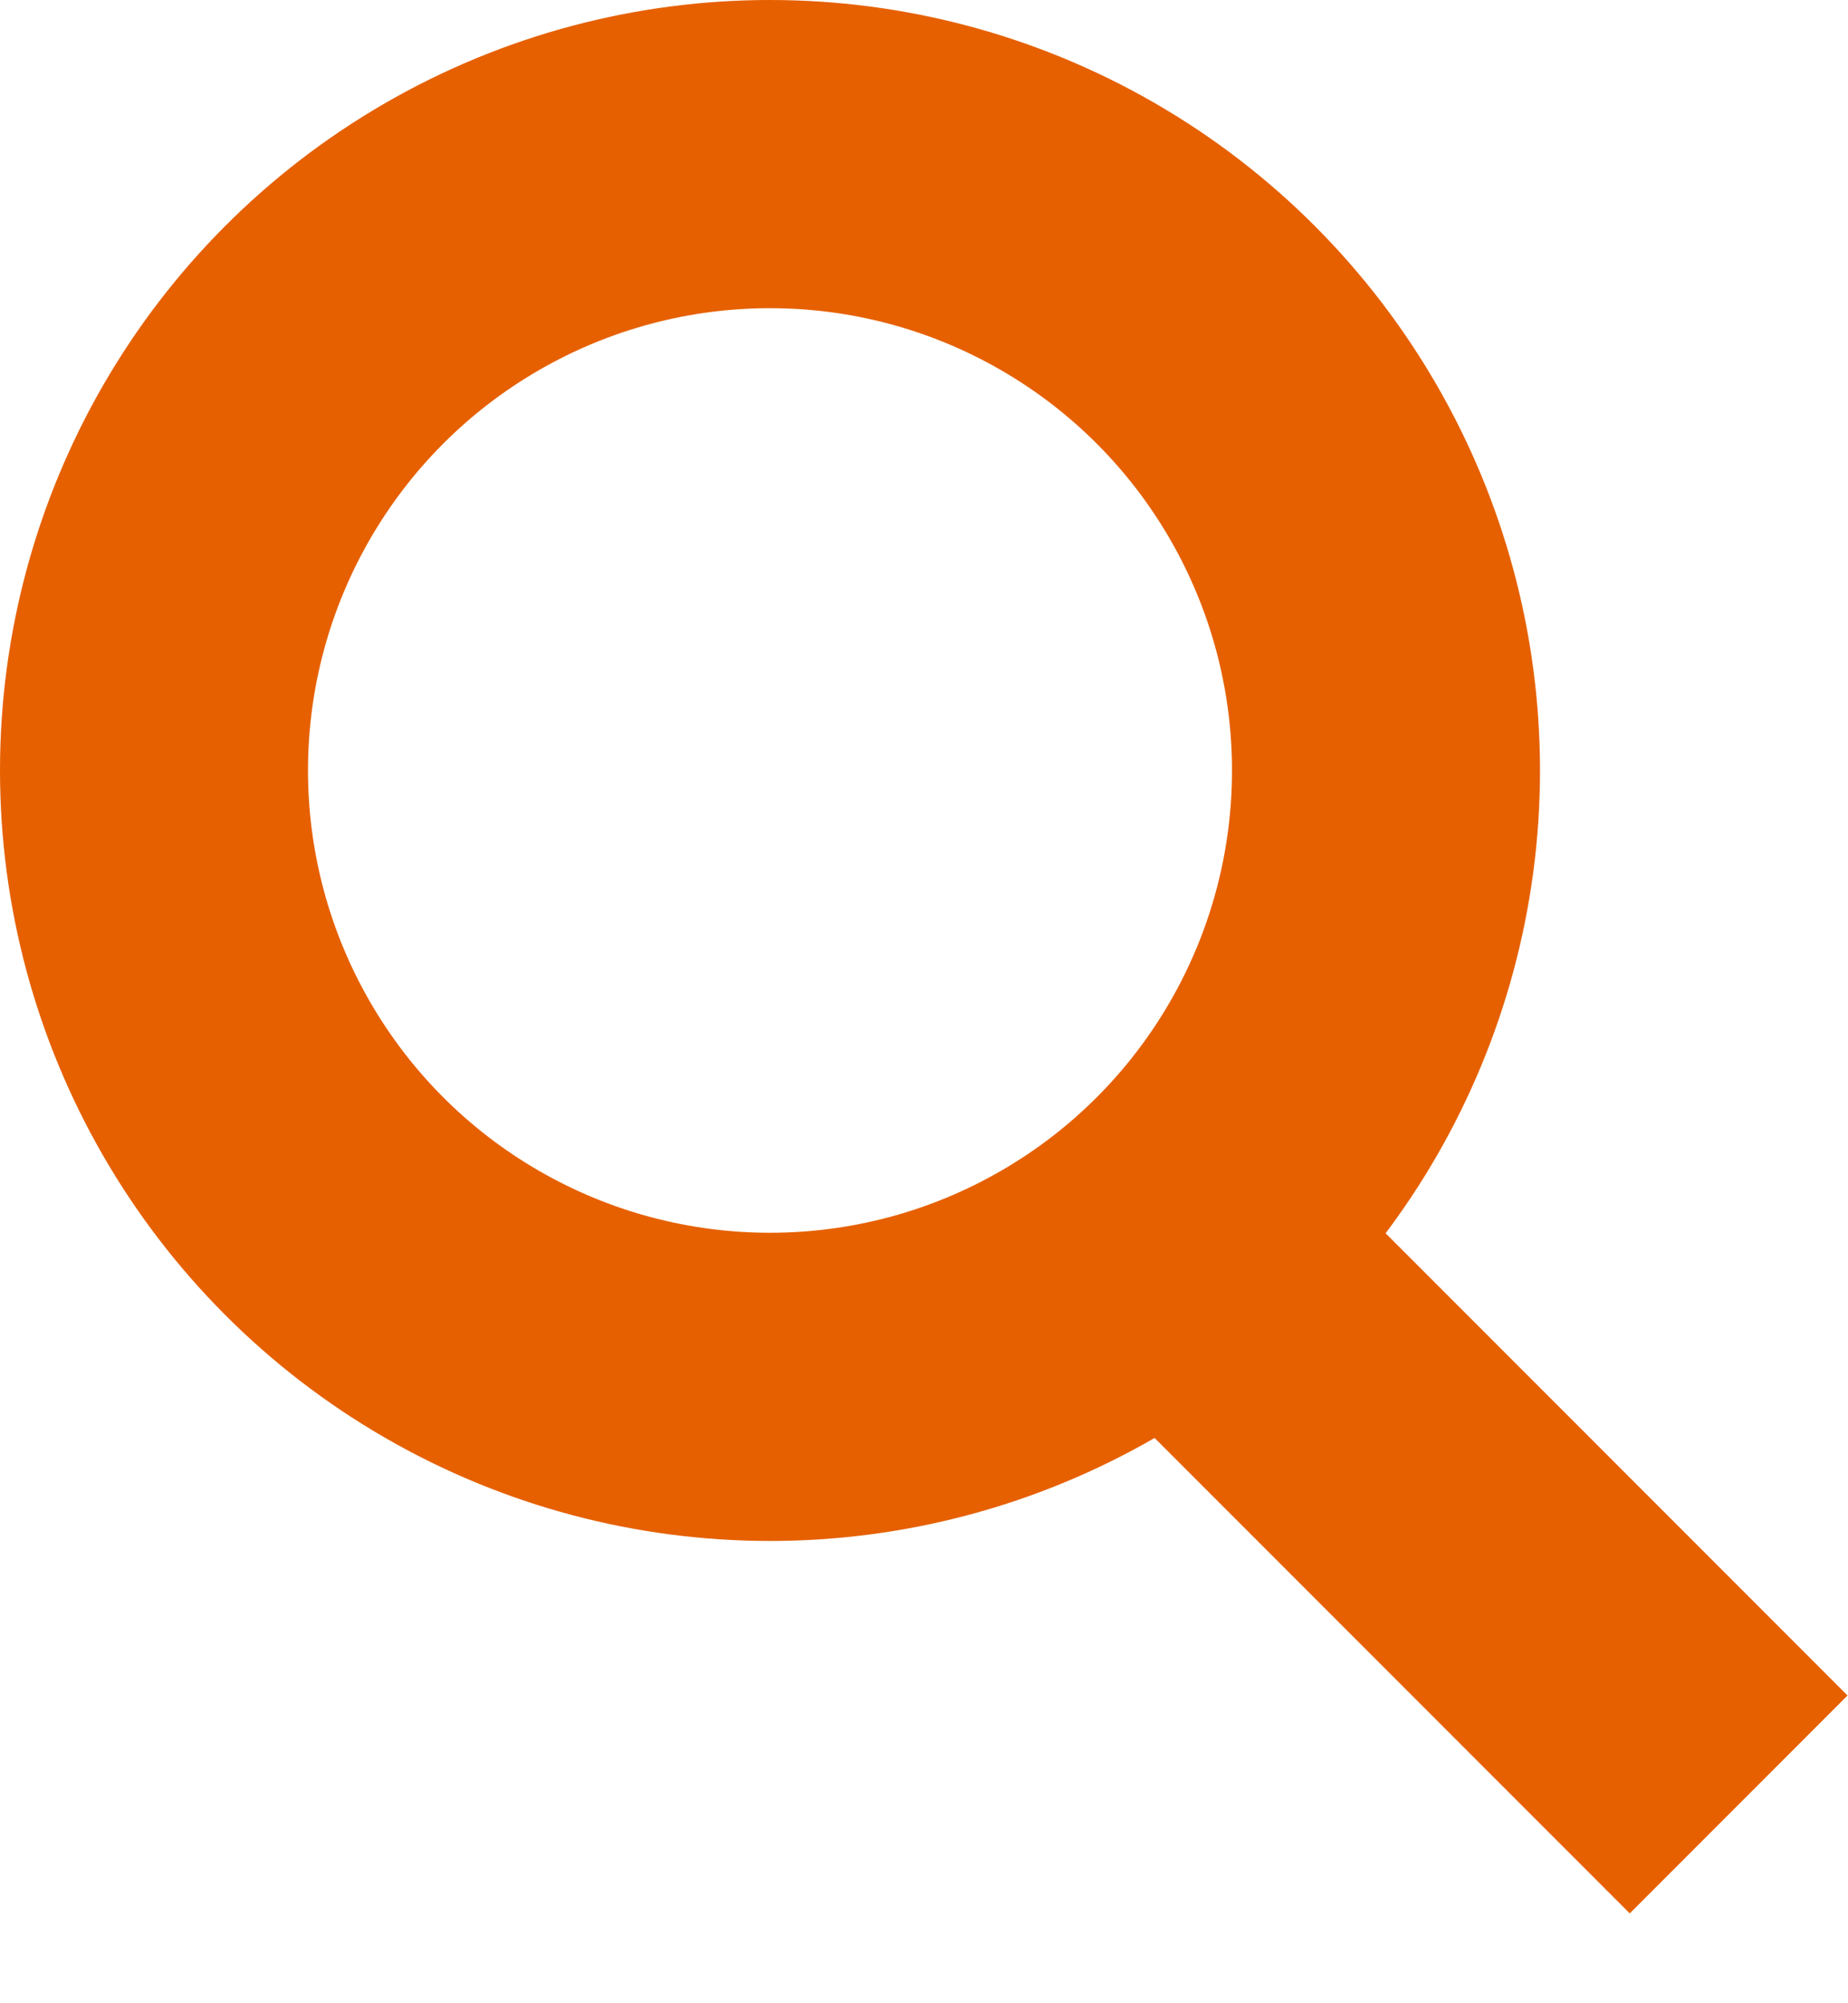
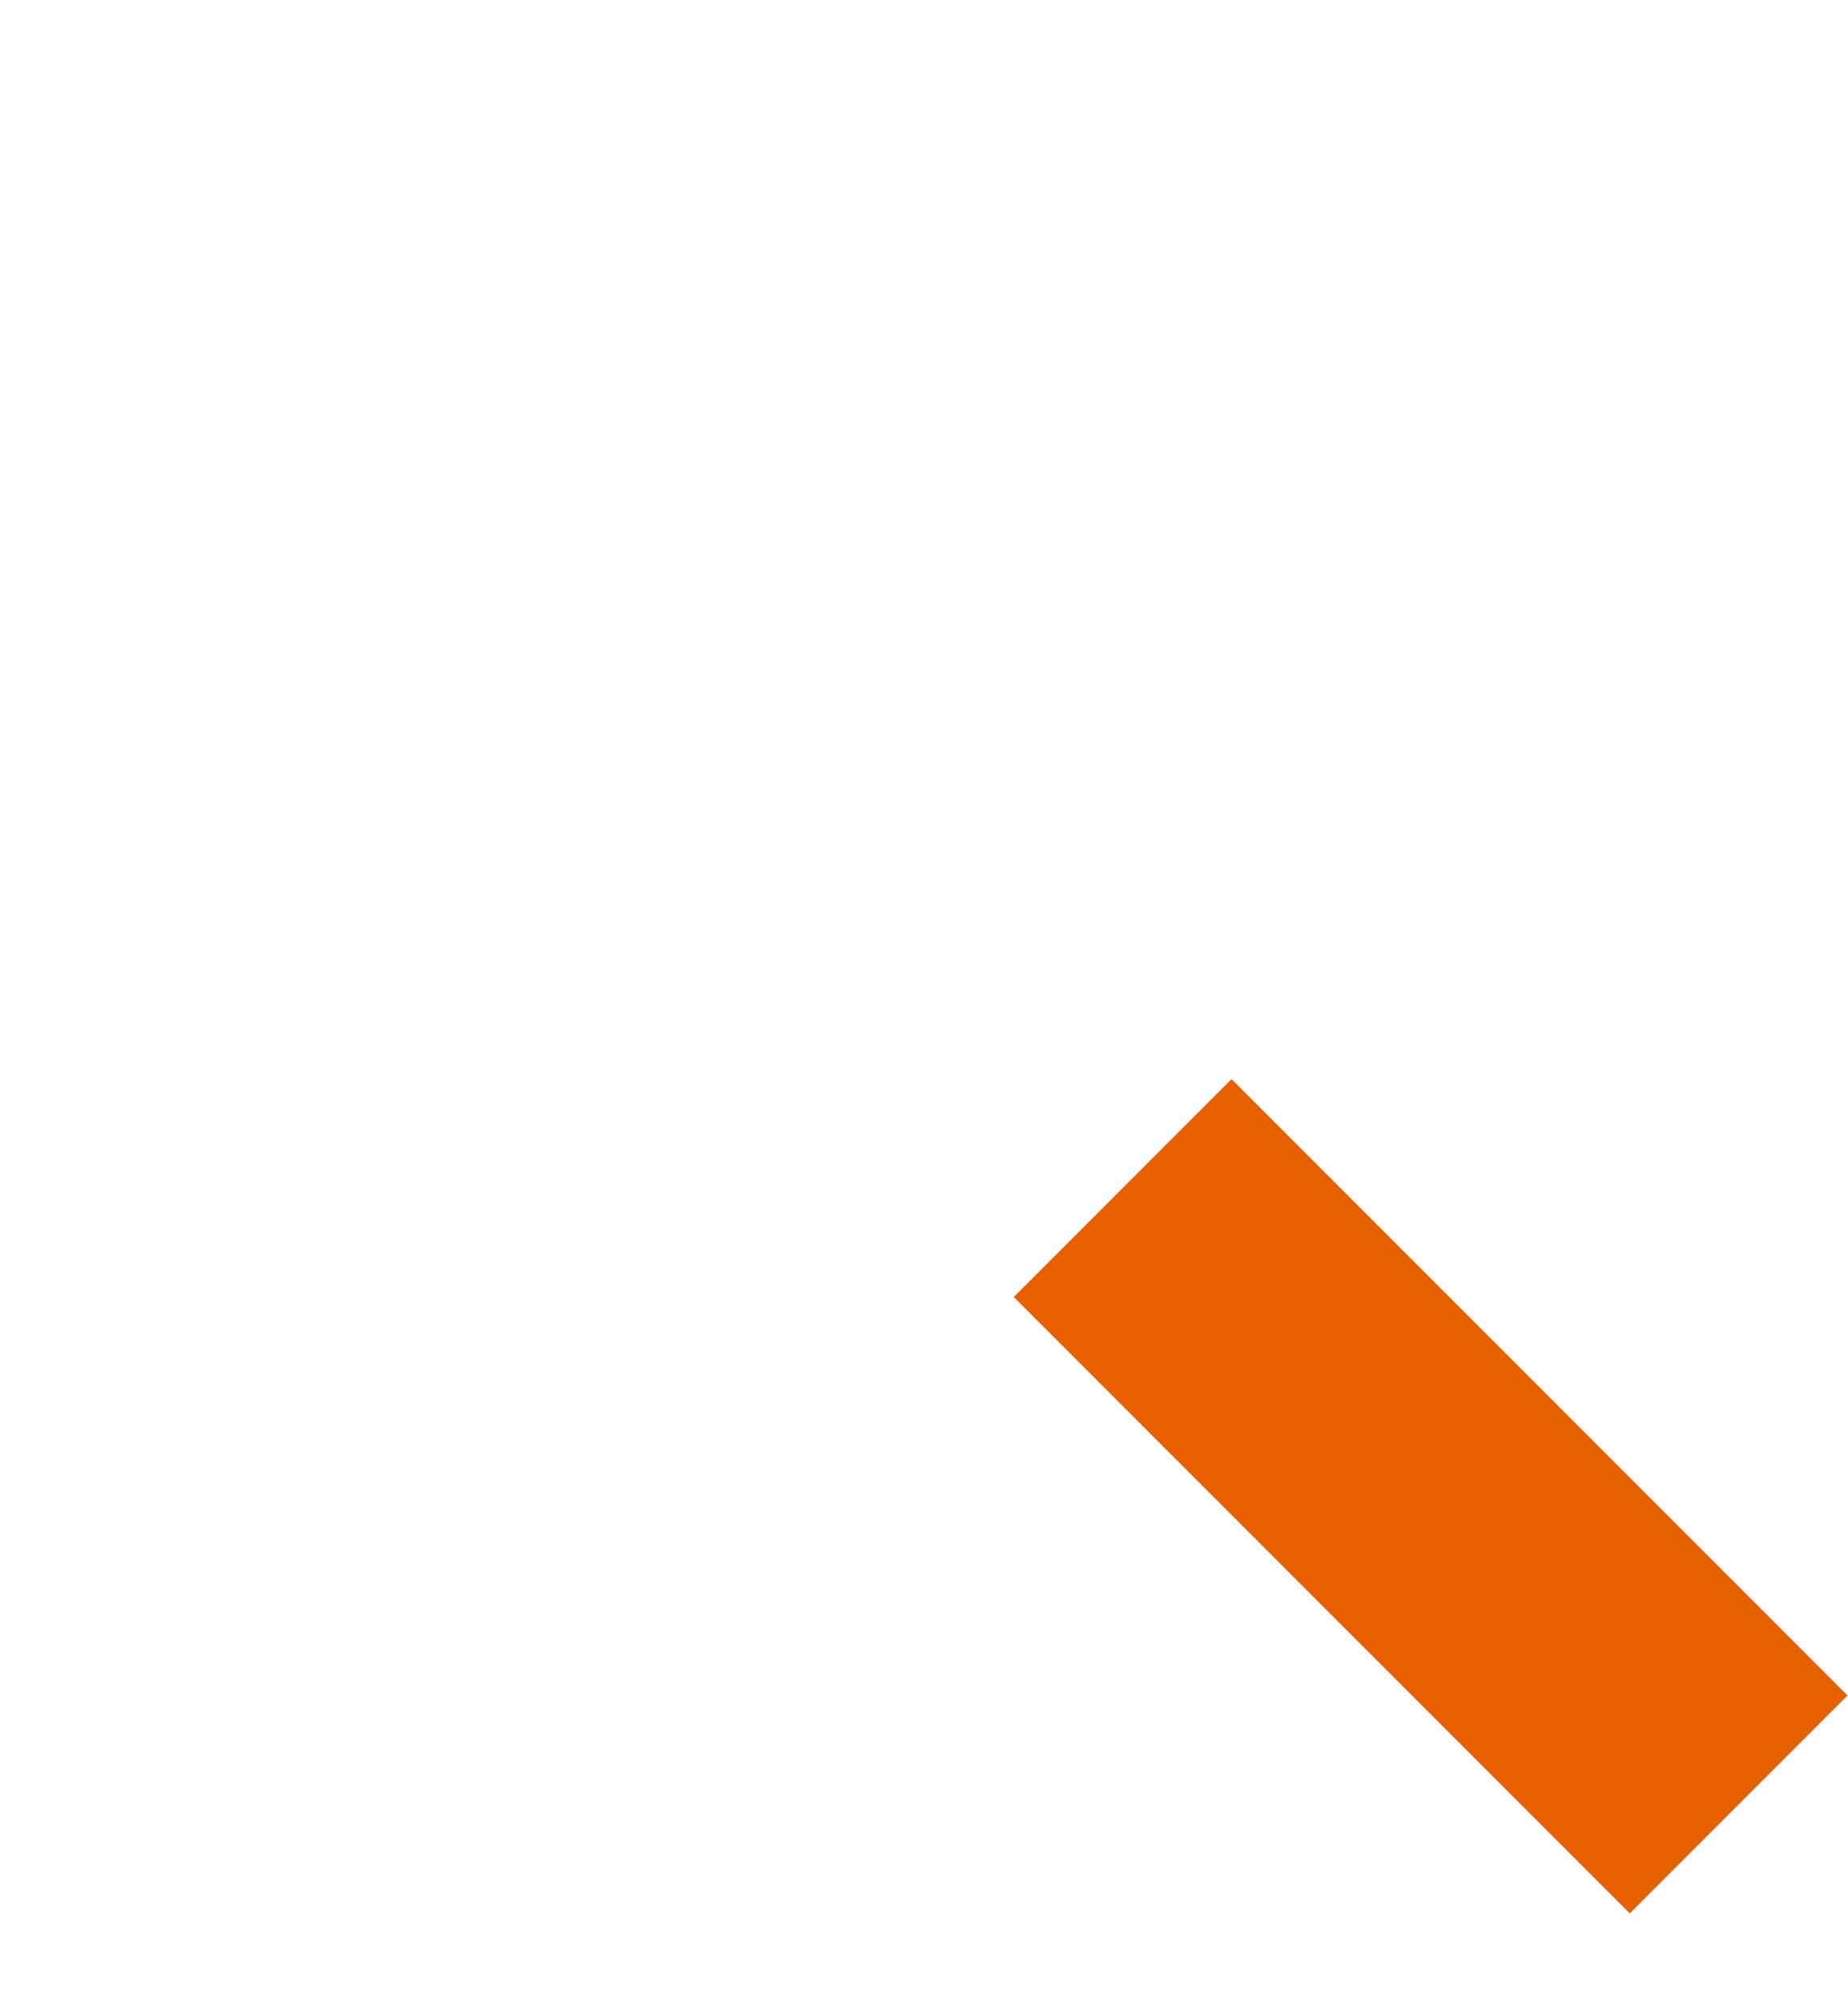
<svg xmlns="http://www.w3.org/2000/svg" width="12" height="13">
  <g stroke-width="2" stroke="#e66000" fill="none">
    <path d="M11.29 11.71l-4-4" />
-     <circle cx="5" cy="5" r="4" />
  </g>
</svg>